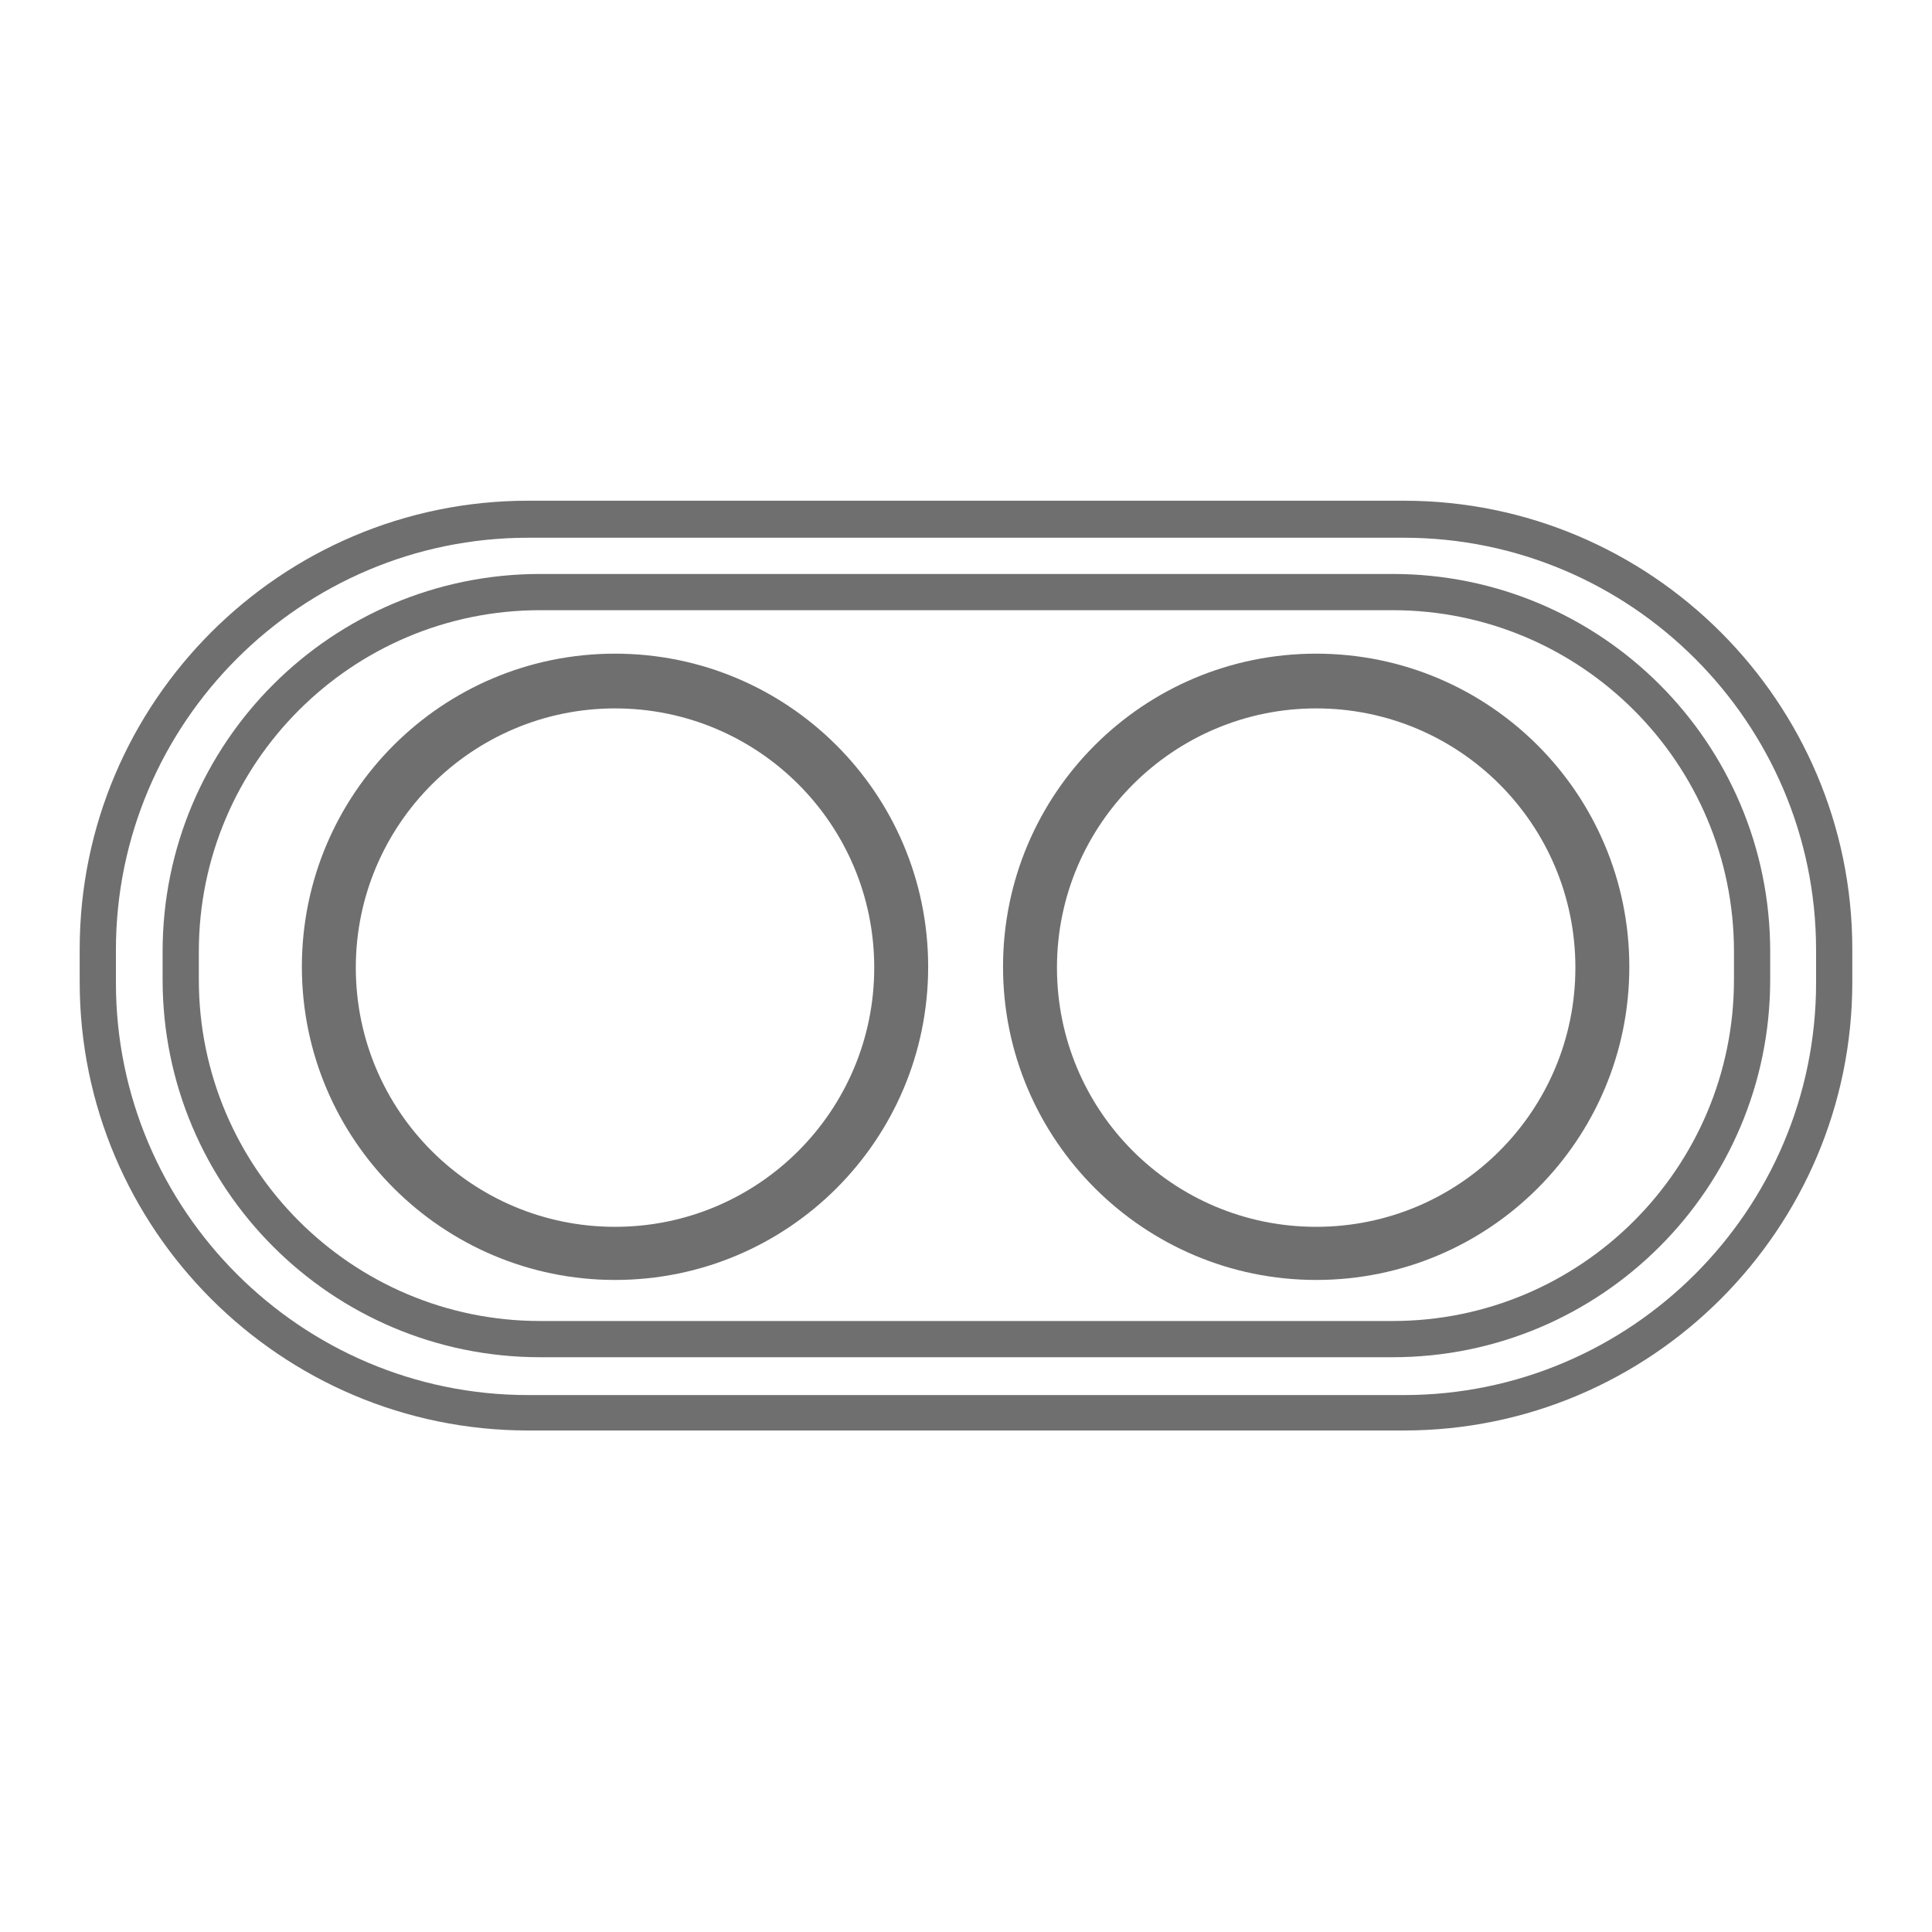
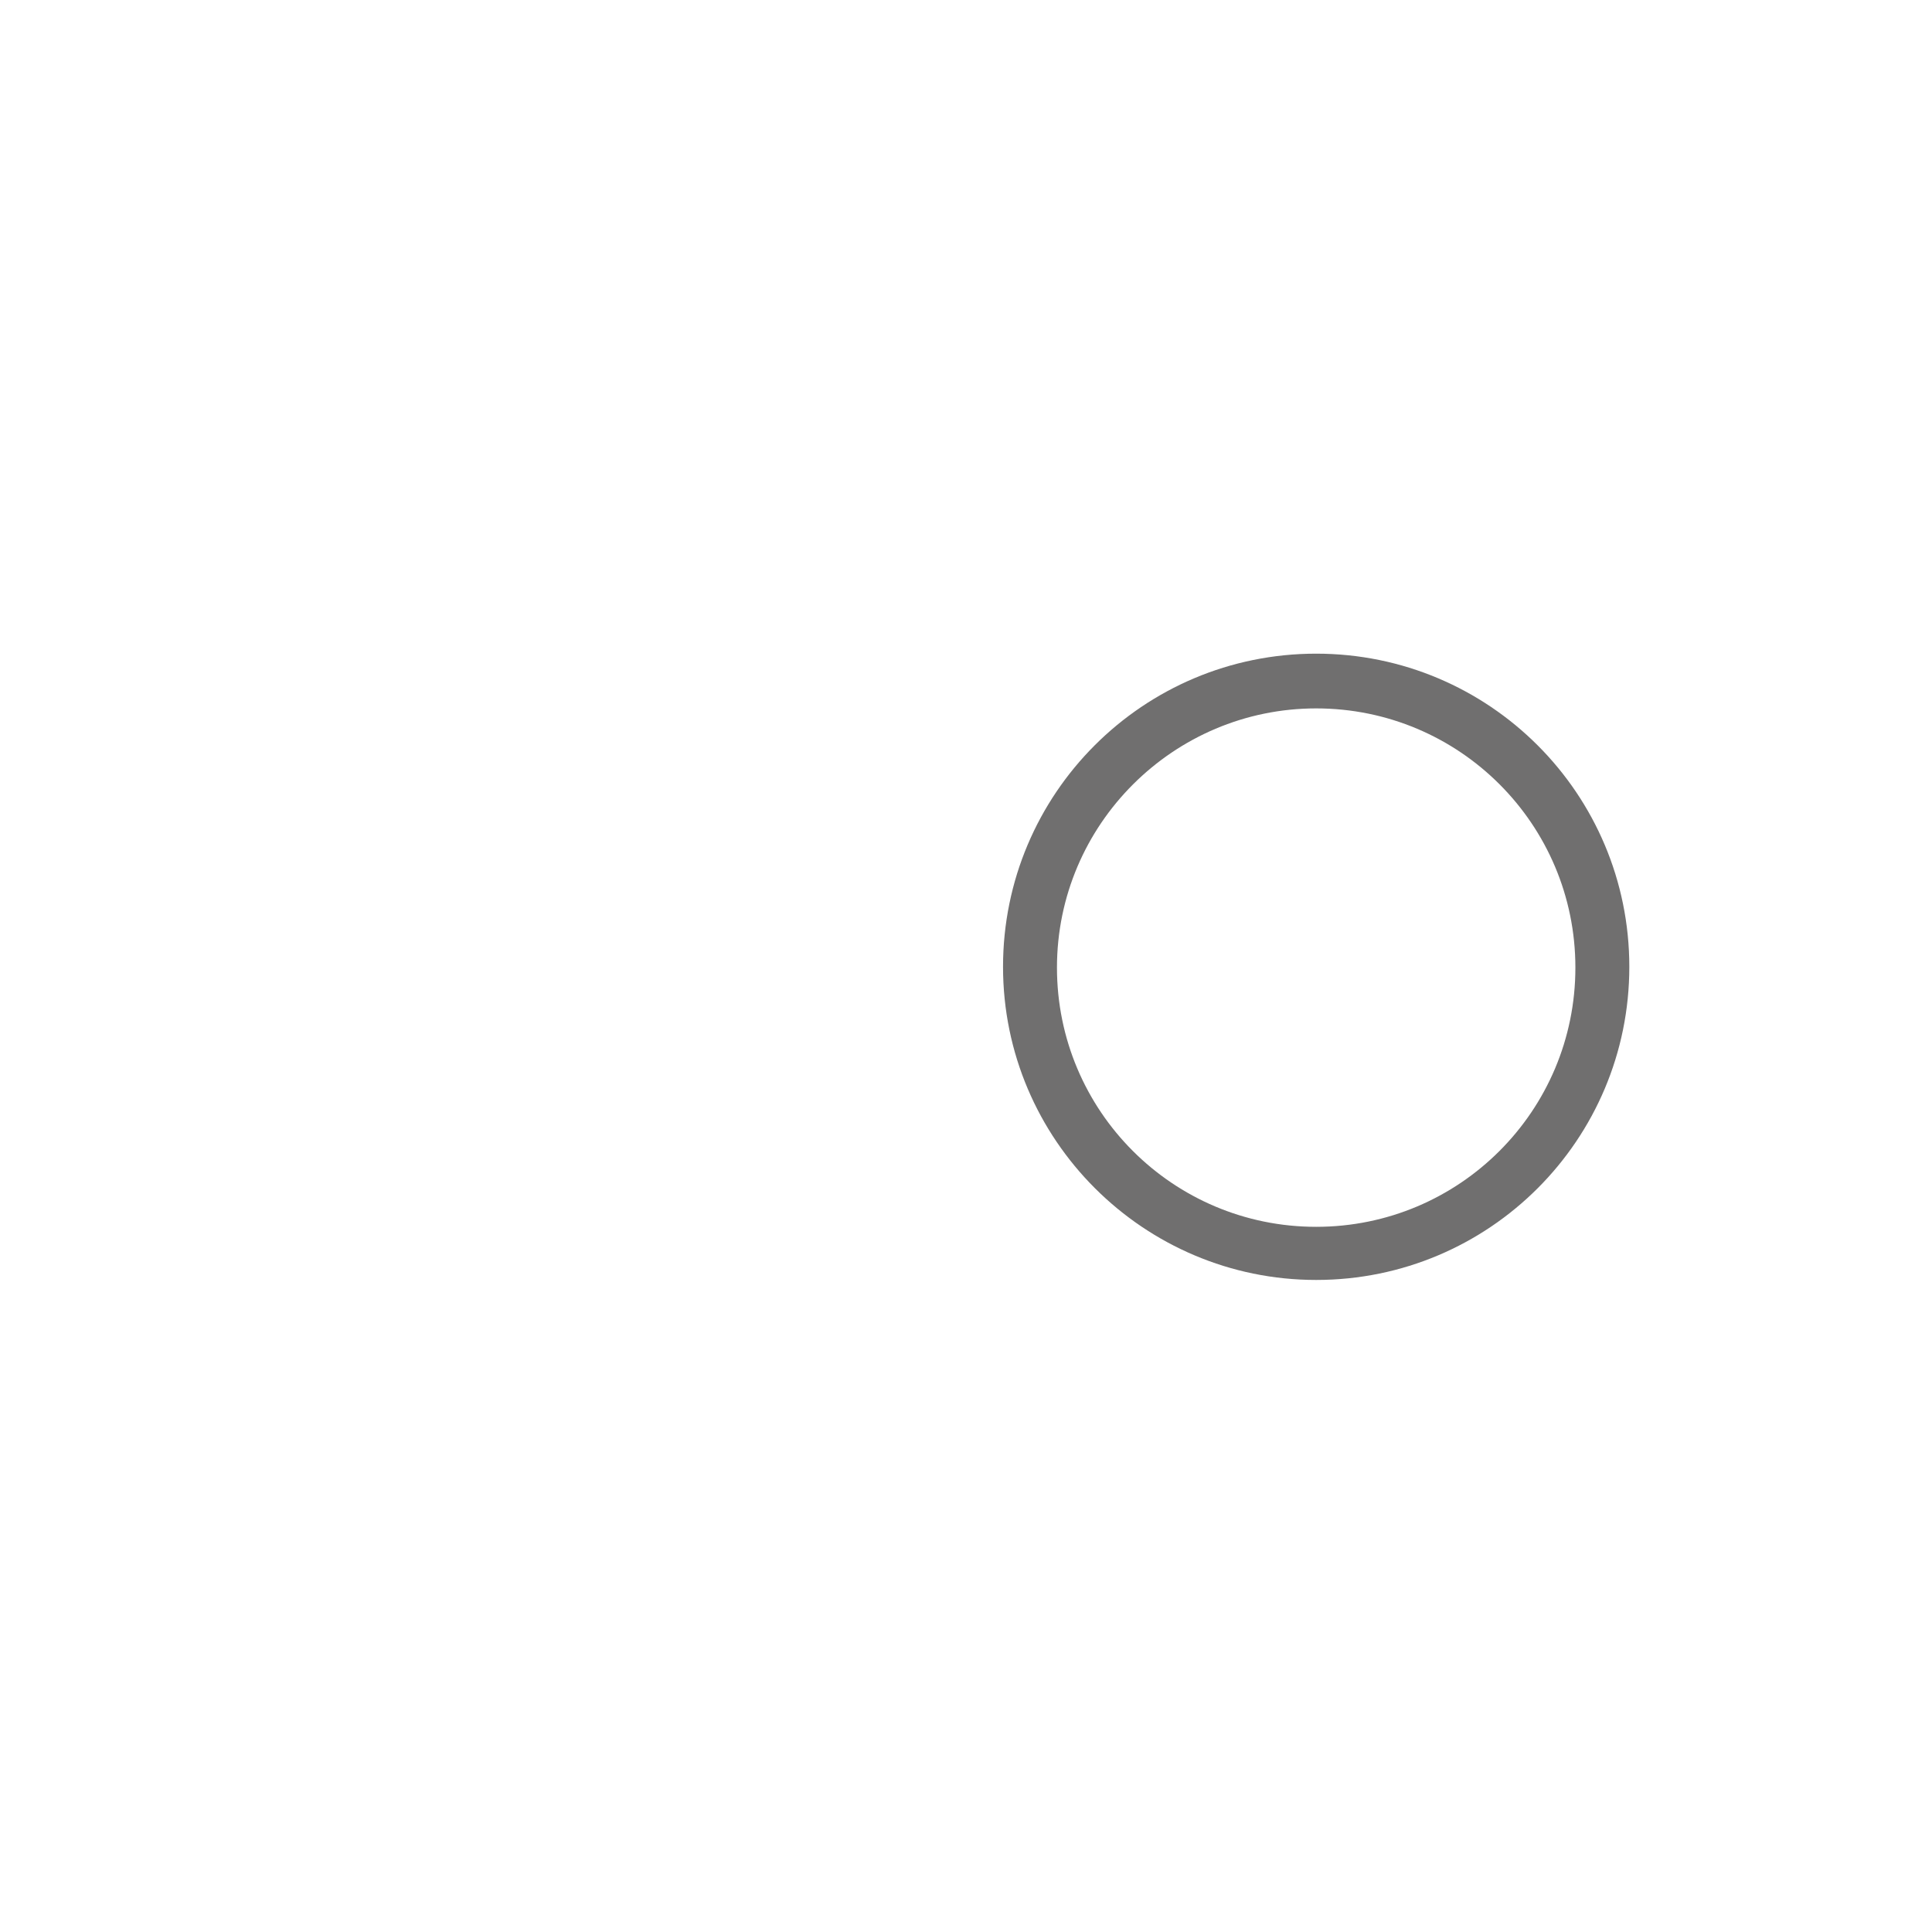
<svg xmlns="http://www.w3.org/2000/svg" id="Capa_1" viewBox="0 0 24 24">
  <defs>
    <style>.cls-1{fill:#706f6f;}</style>
  </defs>
-   <path class="cls-1" d="M17.44,17.77H6.56c-3.07,0-5.57-2.5-5.57-5.57v-.41c0-3.07,2.5-5.57,5.57-5.57h10.88c3.07,0,5.57,2.5,5.57,5.57v.41c0,3.07-2.5,5.57-5.57,5.57ZM6.56,6.68c-2.82,0-5.12,2.3-5.12,5.12v.41c0,2.82,2.3,5.12,5.12,5.12h10.88c2.82,0,5.12-2.3,5.12-5.12v-.41c0-2.82-2.3-5.12-5.12-5.12H6.56Z" />
-   <path class="cls-1" d="M17.29,16.86H6.71c-2.59,0-4.69-2.1-4.69-4.69v-.35c0-2.59,2.1-4.69,4.69-4.69h10.59c2.59,0,4.69,2.1,4.69,4.69v.35c0,2.59-2.1,4.69-4.69,4.69ZM6.71,7.58c-2.34,0-4.24,1.9-4.24,4.24v.35c0,2.34,1.9,4.24,4.24,4.24h10.59c2.34,0,4.24-1.9,4.24-4.24v-.35c0-2.34-1.9-4.24-4.24-4.24H6.71Z" />
-   <path class="cls-1" d="M7.64,15.9c-2.14,0-3.89-1.74-3.89-3.89s1.74-3.89,3.89-3.89,3.89,1.74,3.89,3.89-1.74,3.89-3.89,3.89ZM7.64,8.8c-1.77,0-3.22,1.44-3.22,3.22s1.44,3.22,3.22,3.22,3.22-1.44,3.22-3.22-1.44-3.22-3.22-3.22Z" />
  <path class="cls-1" d="M16.35,15.9c-2.14,0-3.89-1.74-3.89-3.89s1.74-3.89,3.89-3.89,3.89,1.74,3.89,3.89-1.74,3.89-3.89,3.89ZM16.35,8.8c-1.77,0-3.22,1.44-3.22,3.22s1.44,3.22,3.22,3.22,3.22-1.44,3.22-3.22-1.44-3.22-3.22-3.22Z" />
</svg>